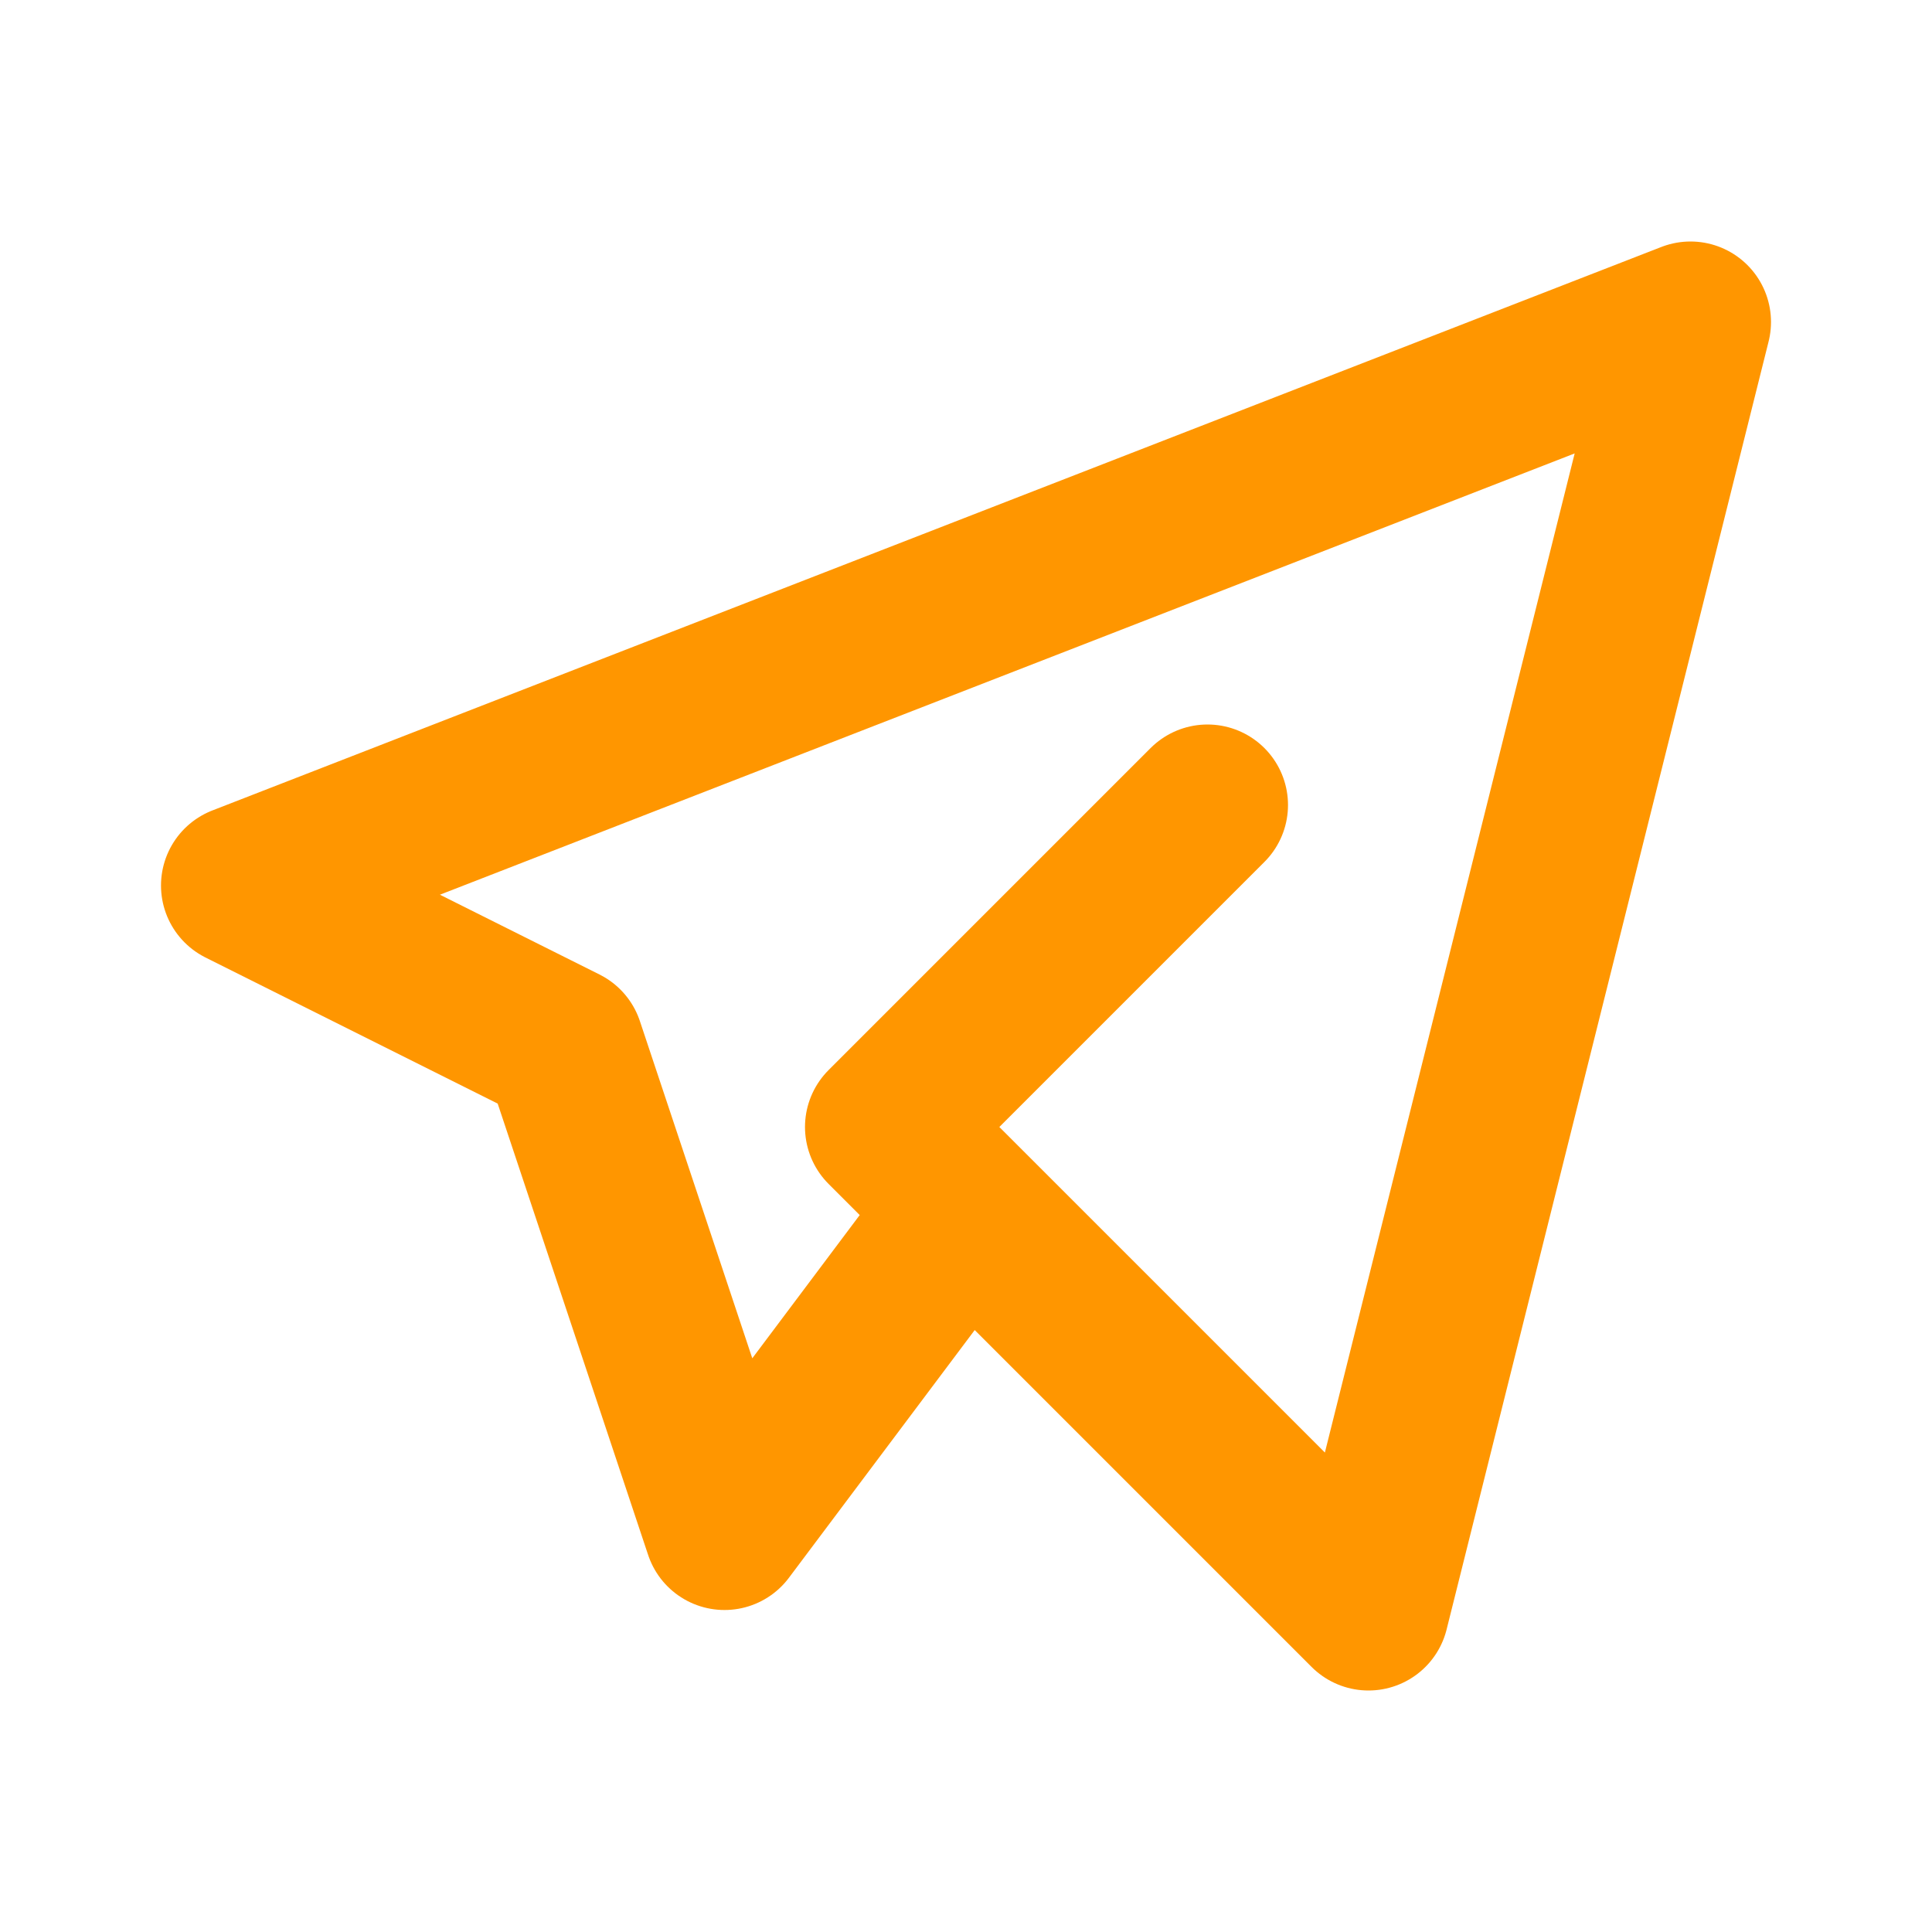
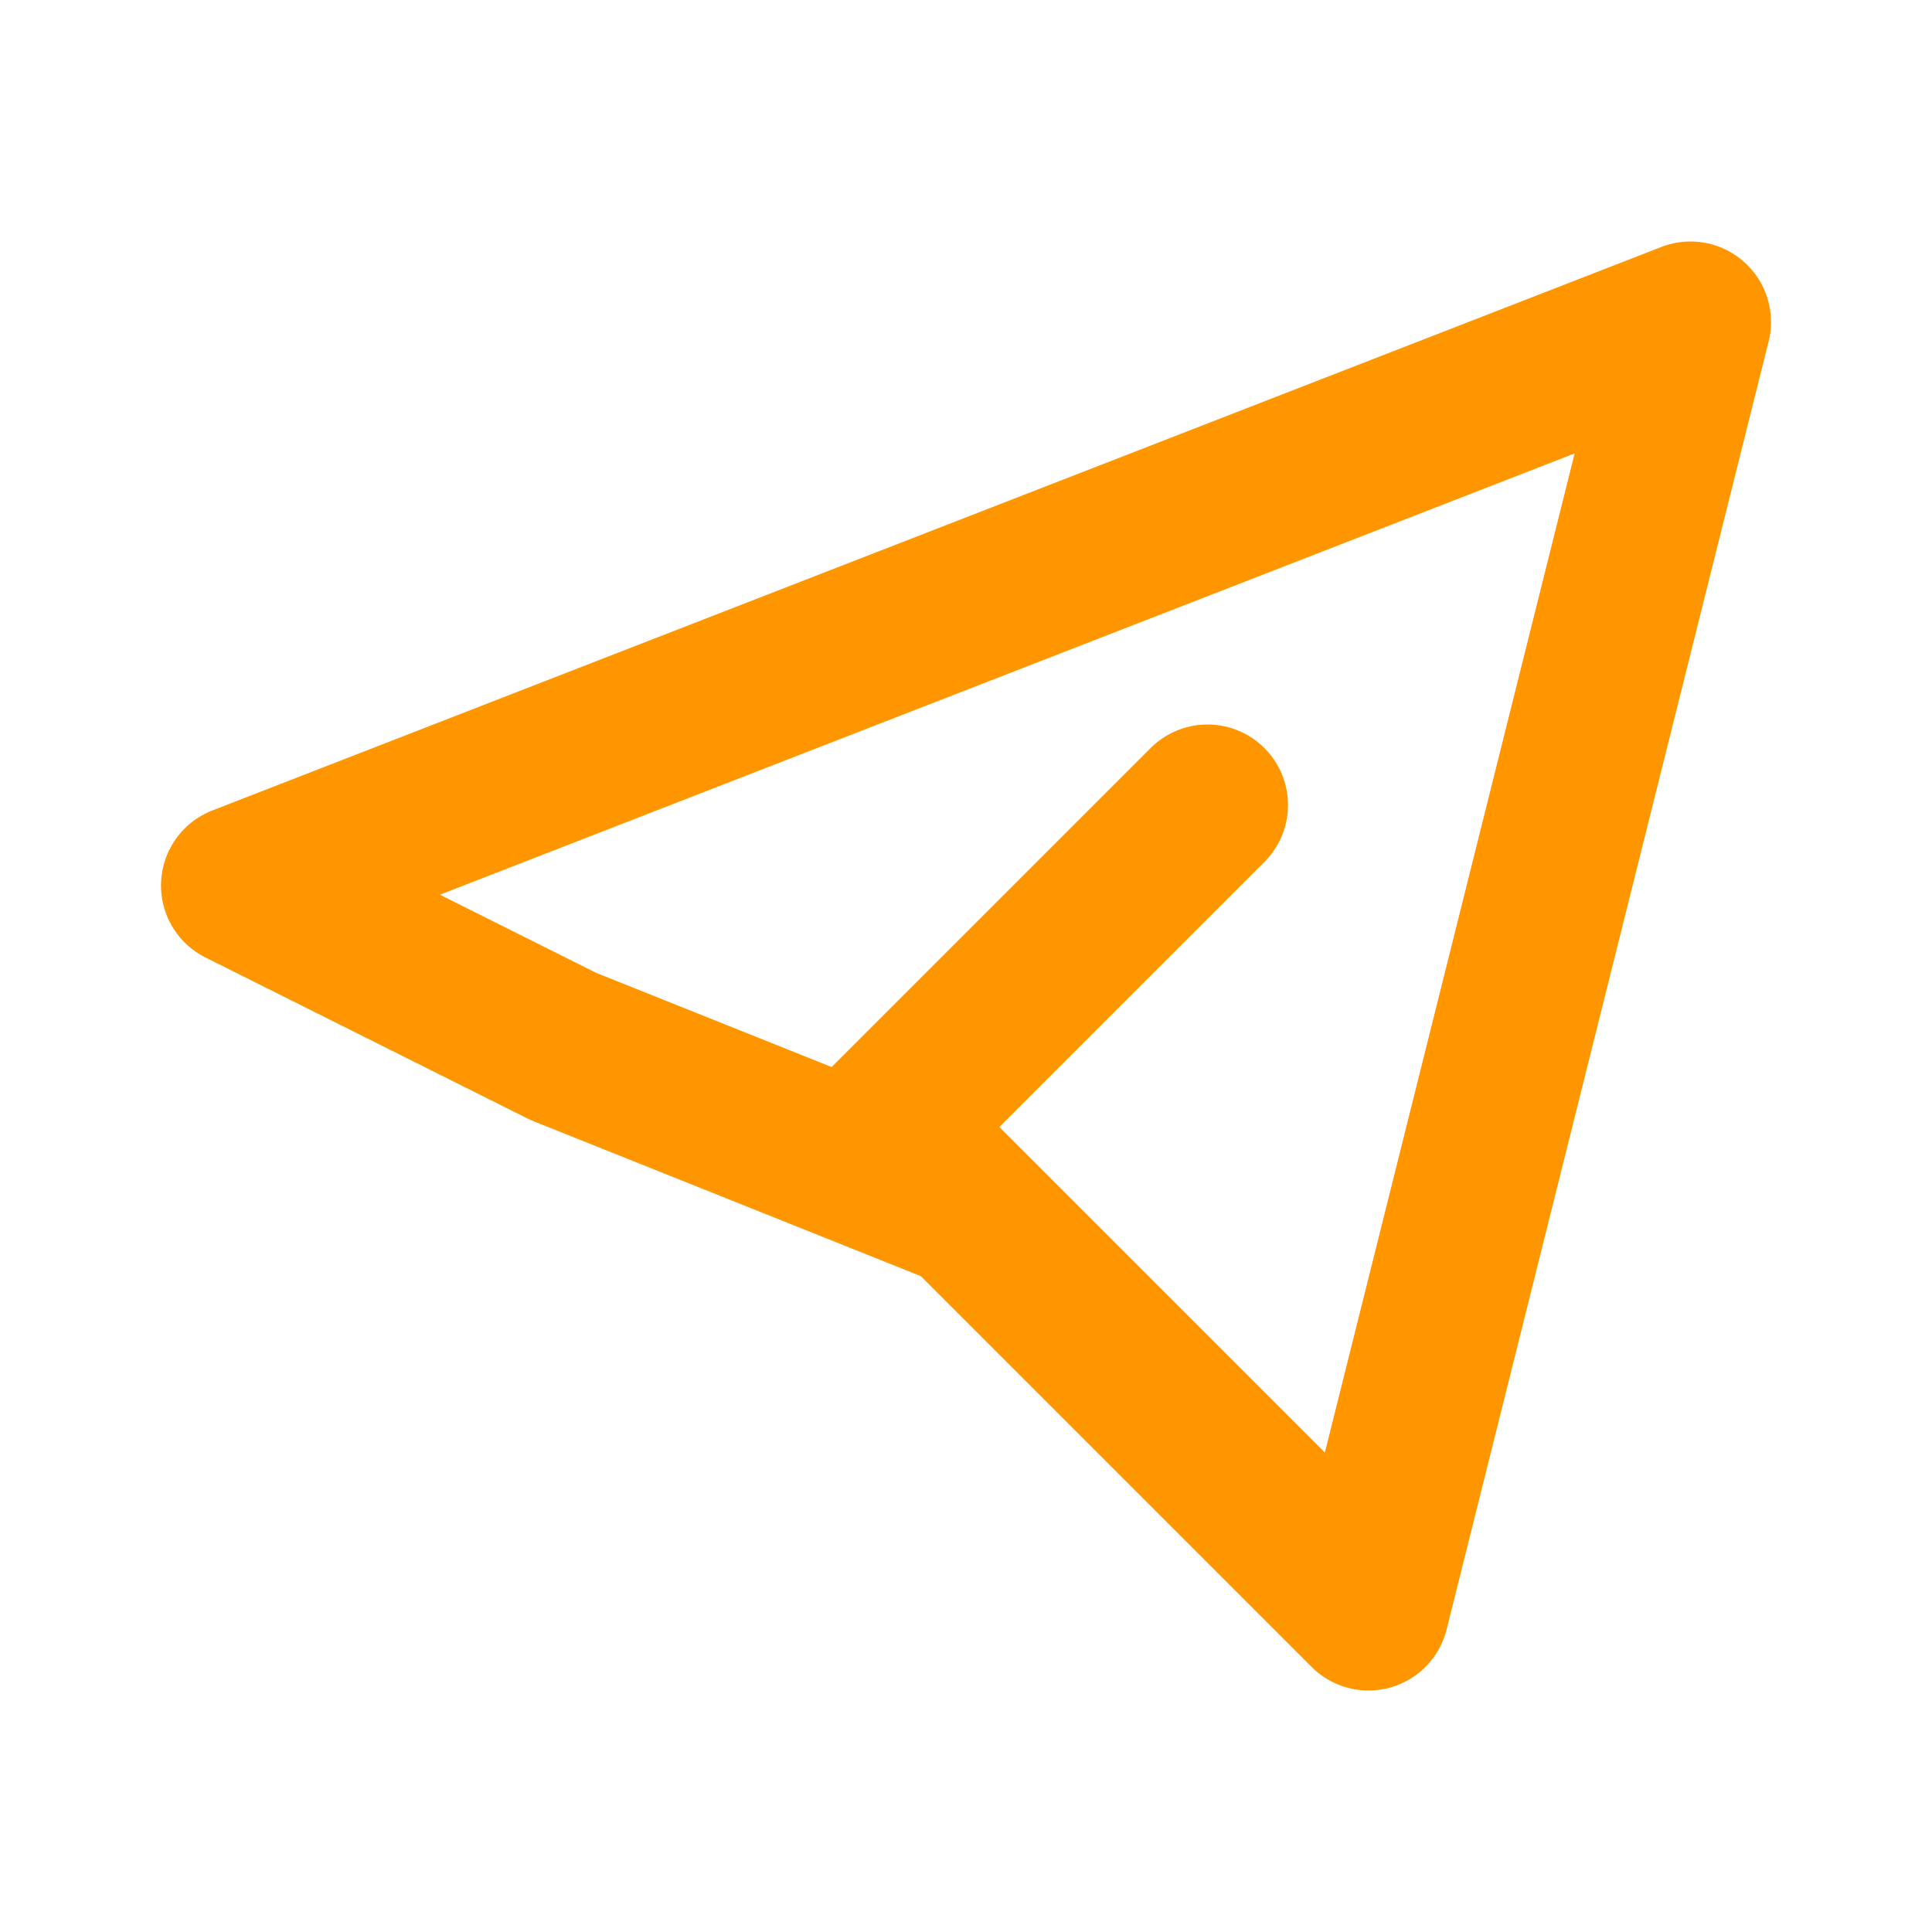
<svg xmlns="http://www.w3.org/2000/svg" fill="none" height="100%" overflow="visible" preserveAspectRatio="none" style="display: block;" viewBox="0 0 48 48" width="100%">
  <g id="tabler-icon-brand-telegram">
-     <path d="M30 20L22 28L34 40L42 8L6 22L14 26L18 38L24 30" id="Vector" stroke="#FF9600" stroke-linecap="round" stroke-linejoin="round" stroke-width="4" />
+     <path d="M30 20L22 28L34 40L42 8L6 22L14 26L24 30" id="Vector" stroke="#FF9600" stroke-linecap="round" stroke-linejoin="round" stroke-width="4" />
  </g>
</svg>